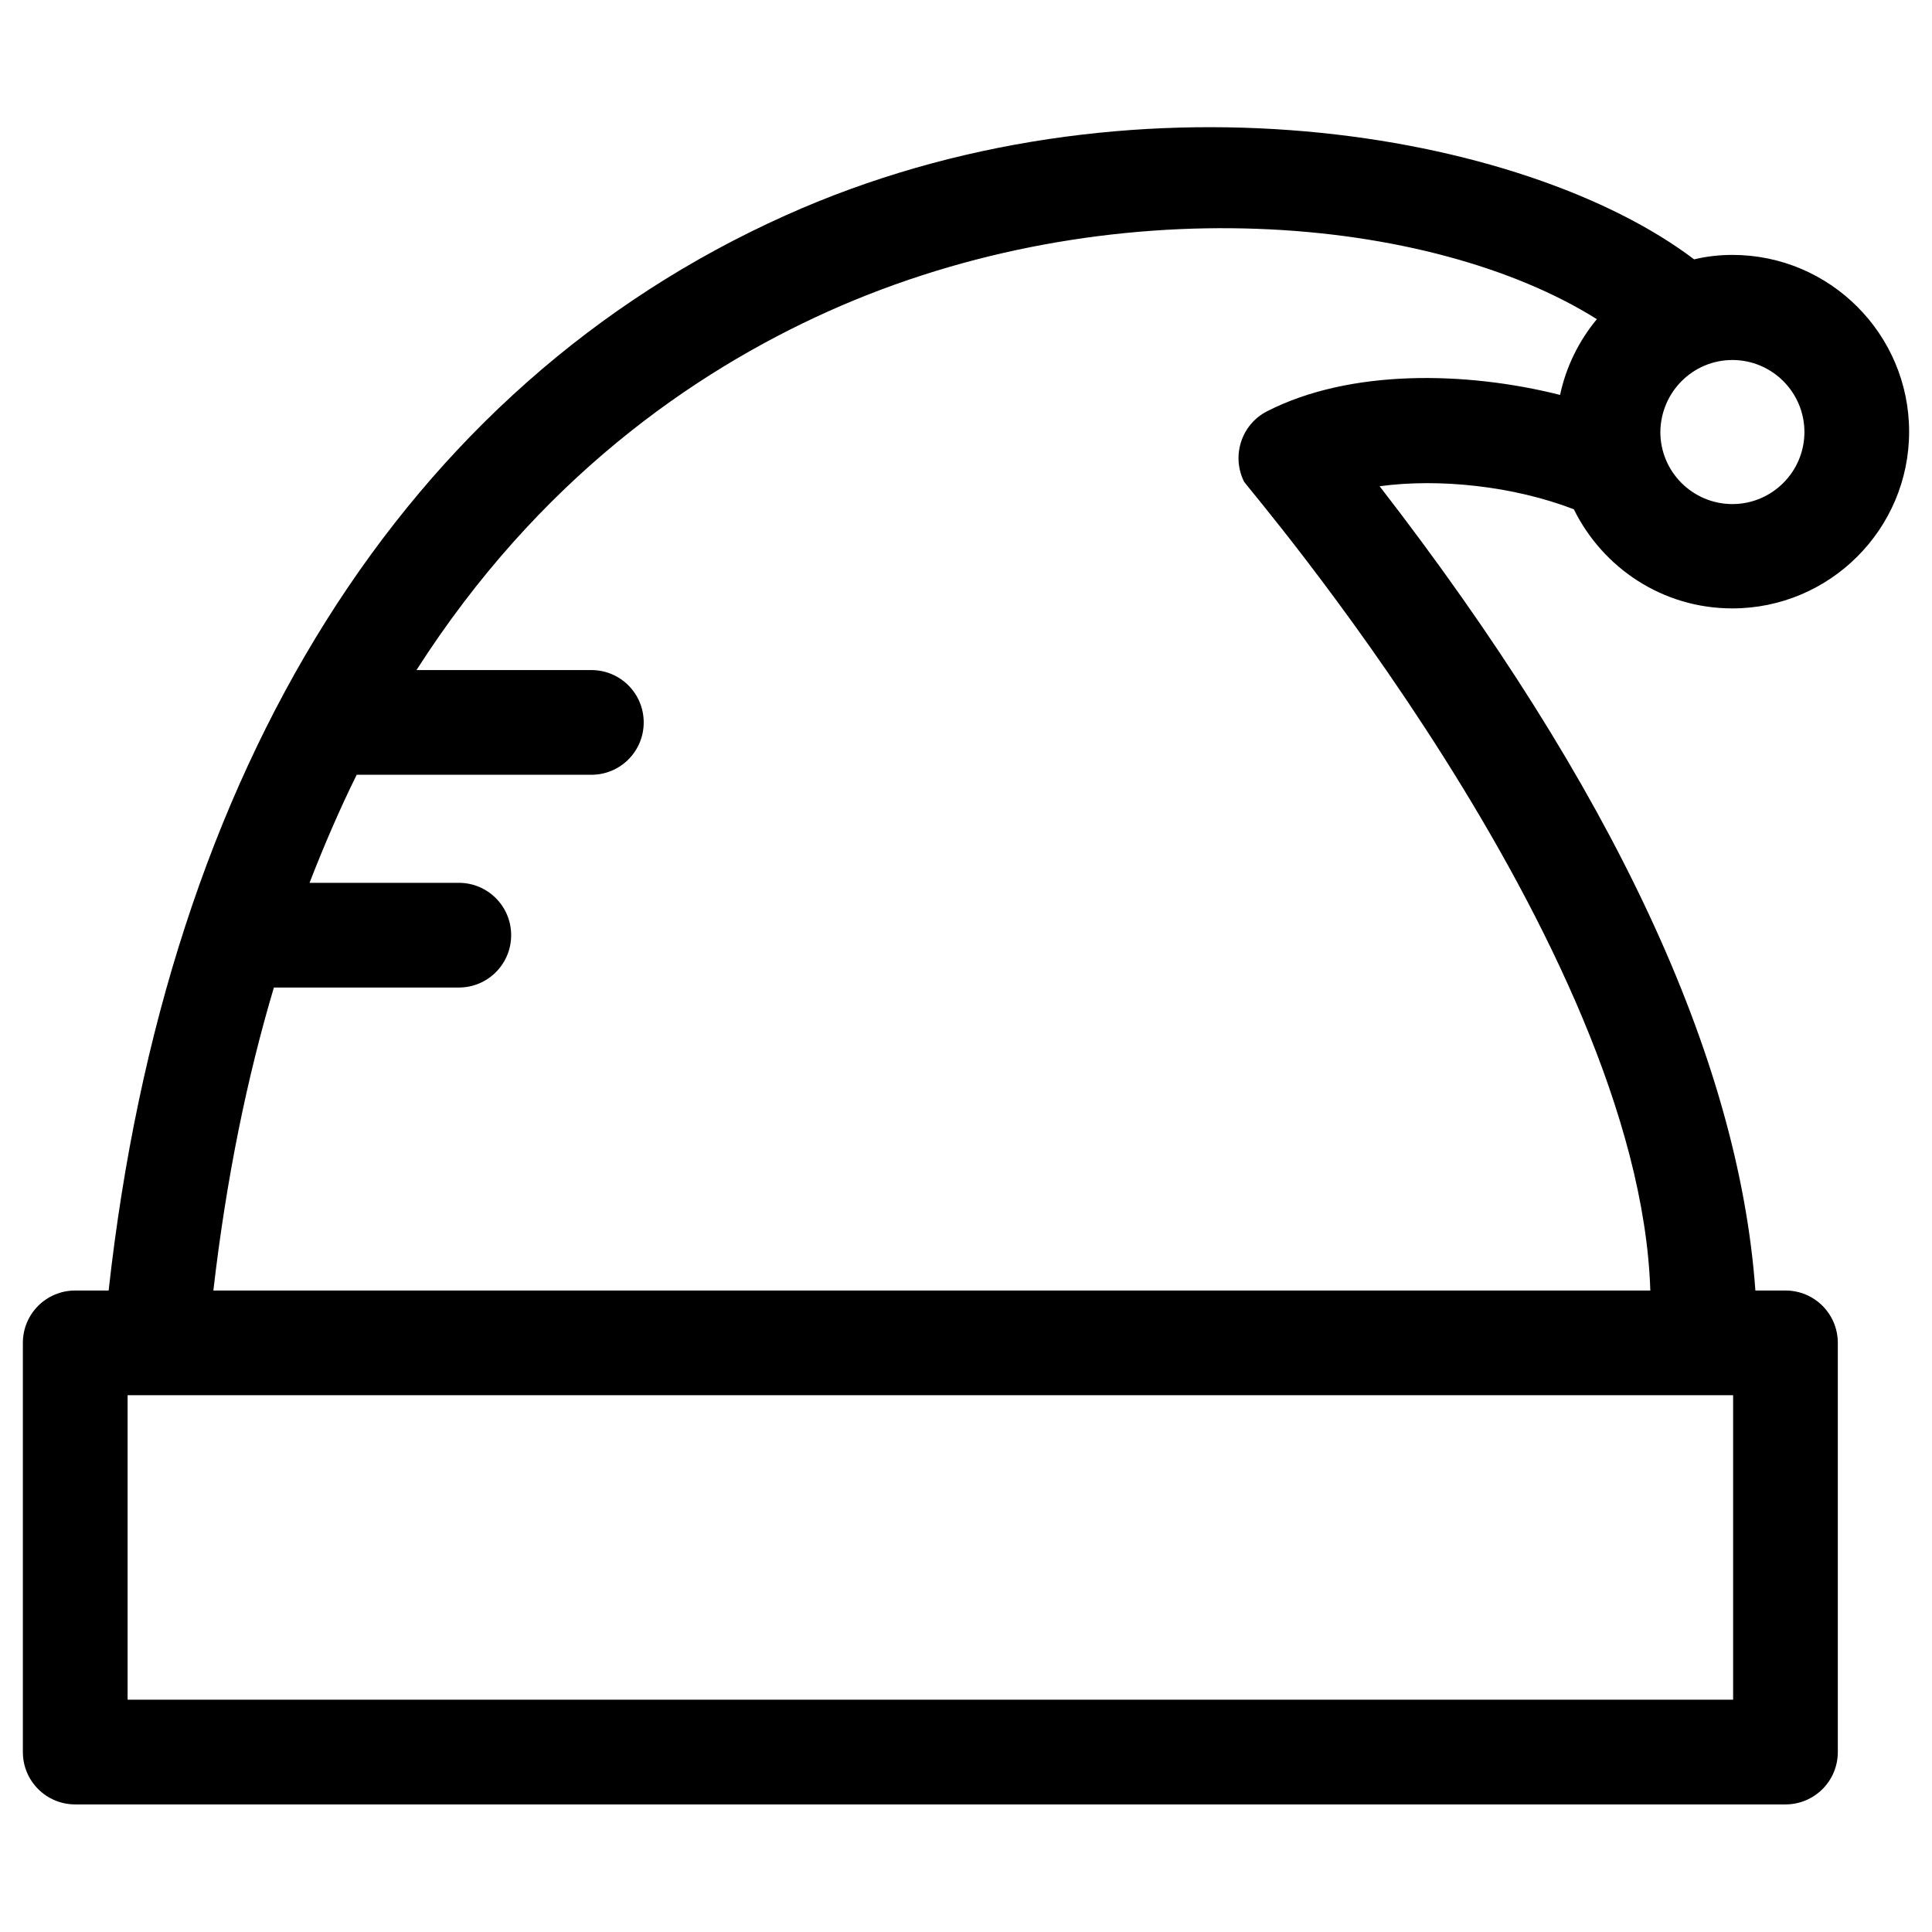
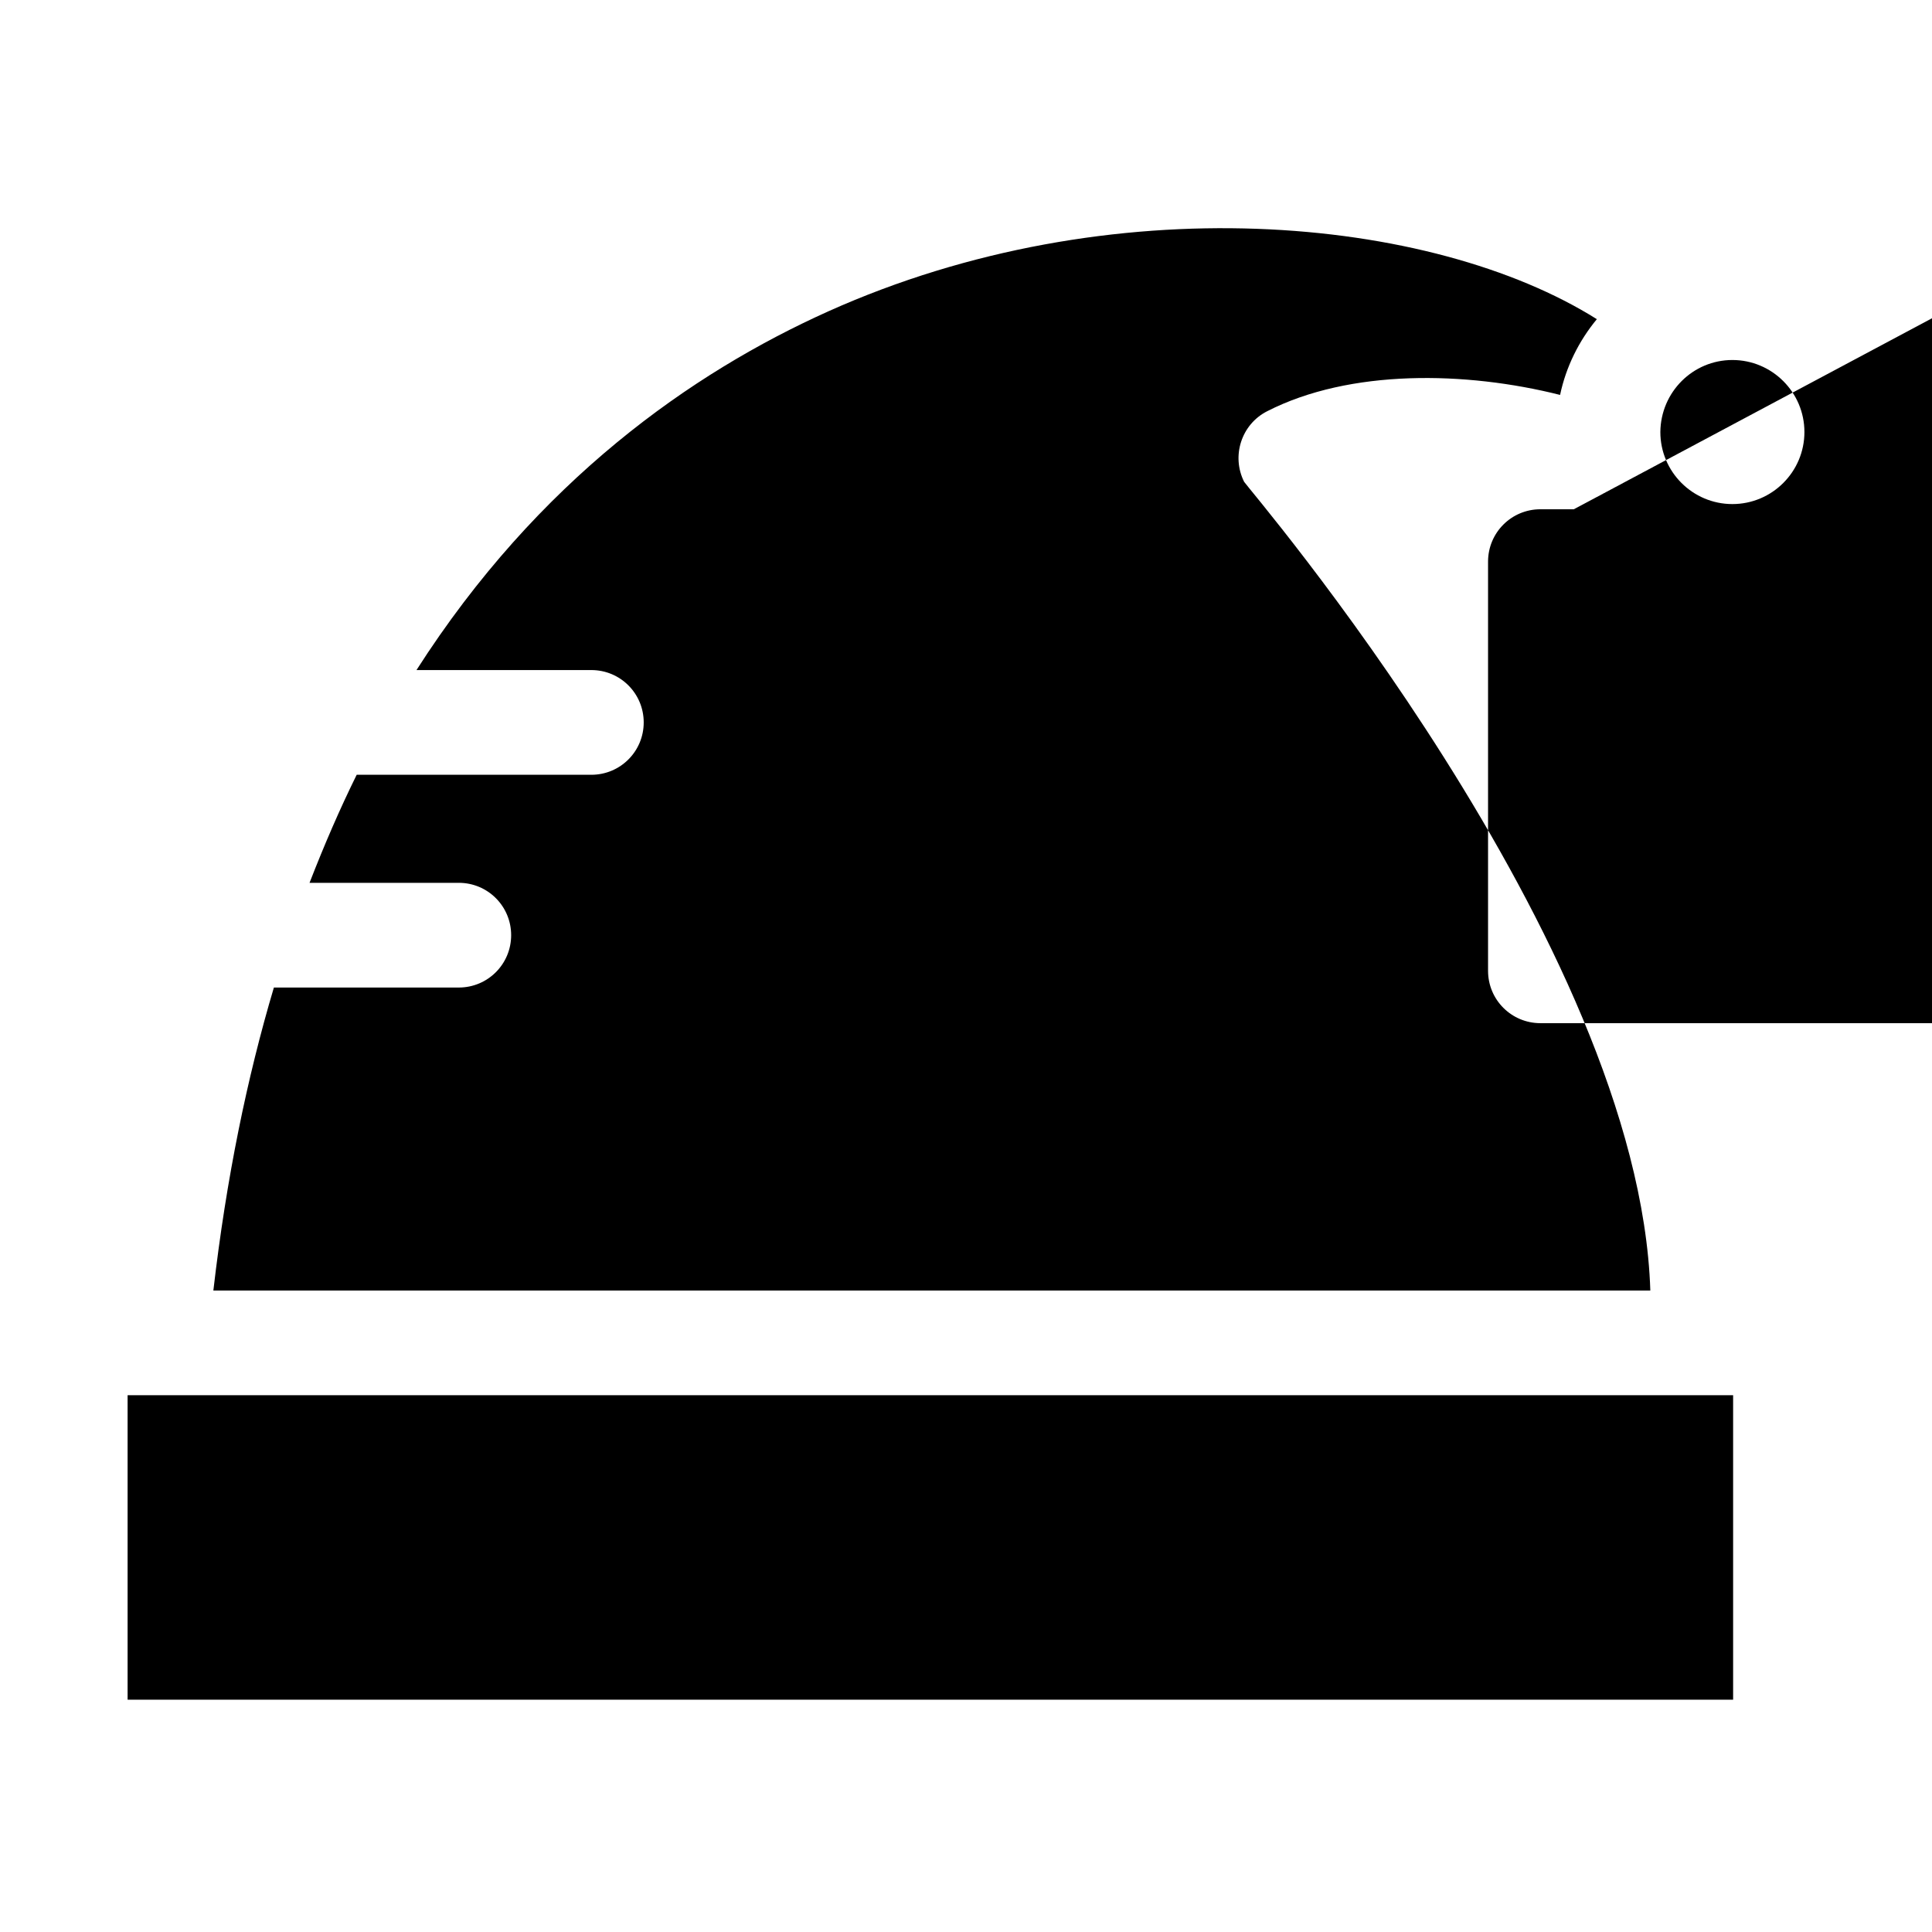
<svg xmlns="http://www.w3.org/2000/svg" fill="#000000" width="800px" height="800px" version="1.1" viewBox="144 144 512 512">
-   <path d="m561.08 278.96c7.676 15.547 23.52 26.273 42.016 26.273 25.781 0 46.84-20.961 46.84-46.84 0-25.781-20.961-46.84-46.84-46.84-3.445 0-6.887 0.395-10.137 1.18-44.77-33.945-149.66-52.641-240.88-11.605-100.76 45.262-163.93 146.22-179.29 284.87h-8.855c-7.676 0-13.875 6.199-13.875 13.875v108.44c0 7.676 6.199 13.875 13.875 13.875h453.23c7.676 0 13.875-6.199 13.875-13.875v-108.44c0-7.676-6.199-13.875-13.875-13.875h-7.969c-4.43-61.895-37.883-133.43-99.582-213.14 15.941-2.164 35.621 0.004 51.461 6.102zm42.02-39.555c10.527 0 19.09 8.562 19.09 19.09s-8.562 19.09-19.09 19.09-19.09-8.562-19.09-19.09c0.098-10.629 8.66-19.09 19.09-19.09zm0.195 355.03h-425.48v-80.688h425.48zm-123.49-341.45c-6.789 3.445-9.543 11.809-6.102 18.695 0.789 1.477 104.7 122.11 107.65 214.32h-380.81c3.445-29.816 8.953-56.48 16.039-80.293h49.004c7.676 0 13.875-6.199 13.875-13.875s-6.199-13.875-13.875-13.875h-39.555c3.938-10.137 8.07-19.68 12.496-28.633h62.188c7.676 0 13.875-6.199 13.875-13.875s-6.199-13.875-13.875-13.875h-46.344c32.176-50.281 73.012-78.82 109.12-95.055 74.98-33.652 160-25.387 203.69 2.066-4.723 5.707-8.168 12.594-9.742 20.074-24.992-6.301-55.691-6.891-77.637 4.328z" />
+   <path d="m561.08 278.96h-8.855c-7.676 0-13.875 6.199-13.875 13.875v108.44c0 7.676 6.199 13.875 13.875 13.875h453.23c7.676 0 13.875-6.199 13.875-13.875v-108.44c0-7.676-6.199-13.875-13.875-13.875h-7.969c-4.43-61.895-37.883-133.43-99.582-213.14 15.941-2.164 35.621 0.004 51.461 6.102zm42.02-39.555c10.527 0 19.09 8.562 19.09 19.09s-8.562 19.09-19.09 19.09-19.09-8.562-19.09-19.09c0.098-10.629 8.66-19.09 19.09-19.09zm0.195 355.03h-425.48v-80.688h425.48zm-123.49-341.45c-6.789 3.445-9.543 11.809-6.102 18.695 0.789 1.477 104.7 122.11 107.65 214.32h-380.81c3.445-29.816 8.953-56.48 16.039-80.293h49.004c7.676 0 13.875-6.199 13.875-13.875s-6.199-13.875-13.875-13.875h-39.555c3.938-10.137 8.07-19.68 12.496-28.633h62.188c7.676 0 13.875-6.199 13.875-13.875s-6.199-13.875-13.875-13.875h-46.344c32.176-50.281 73.012-78.82 109.12-95.055 74.98-33.652 160-25.387 203.69 2.066-4.723 5.707-8.168 12.594-9.742 20.074-24.992-6.301-55.691-6.891-77.637 4.328z" />
</svg>